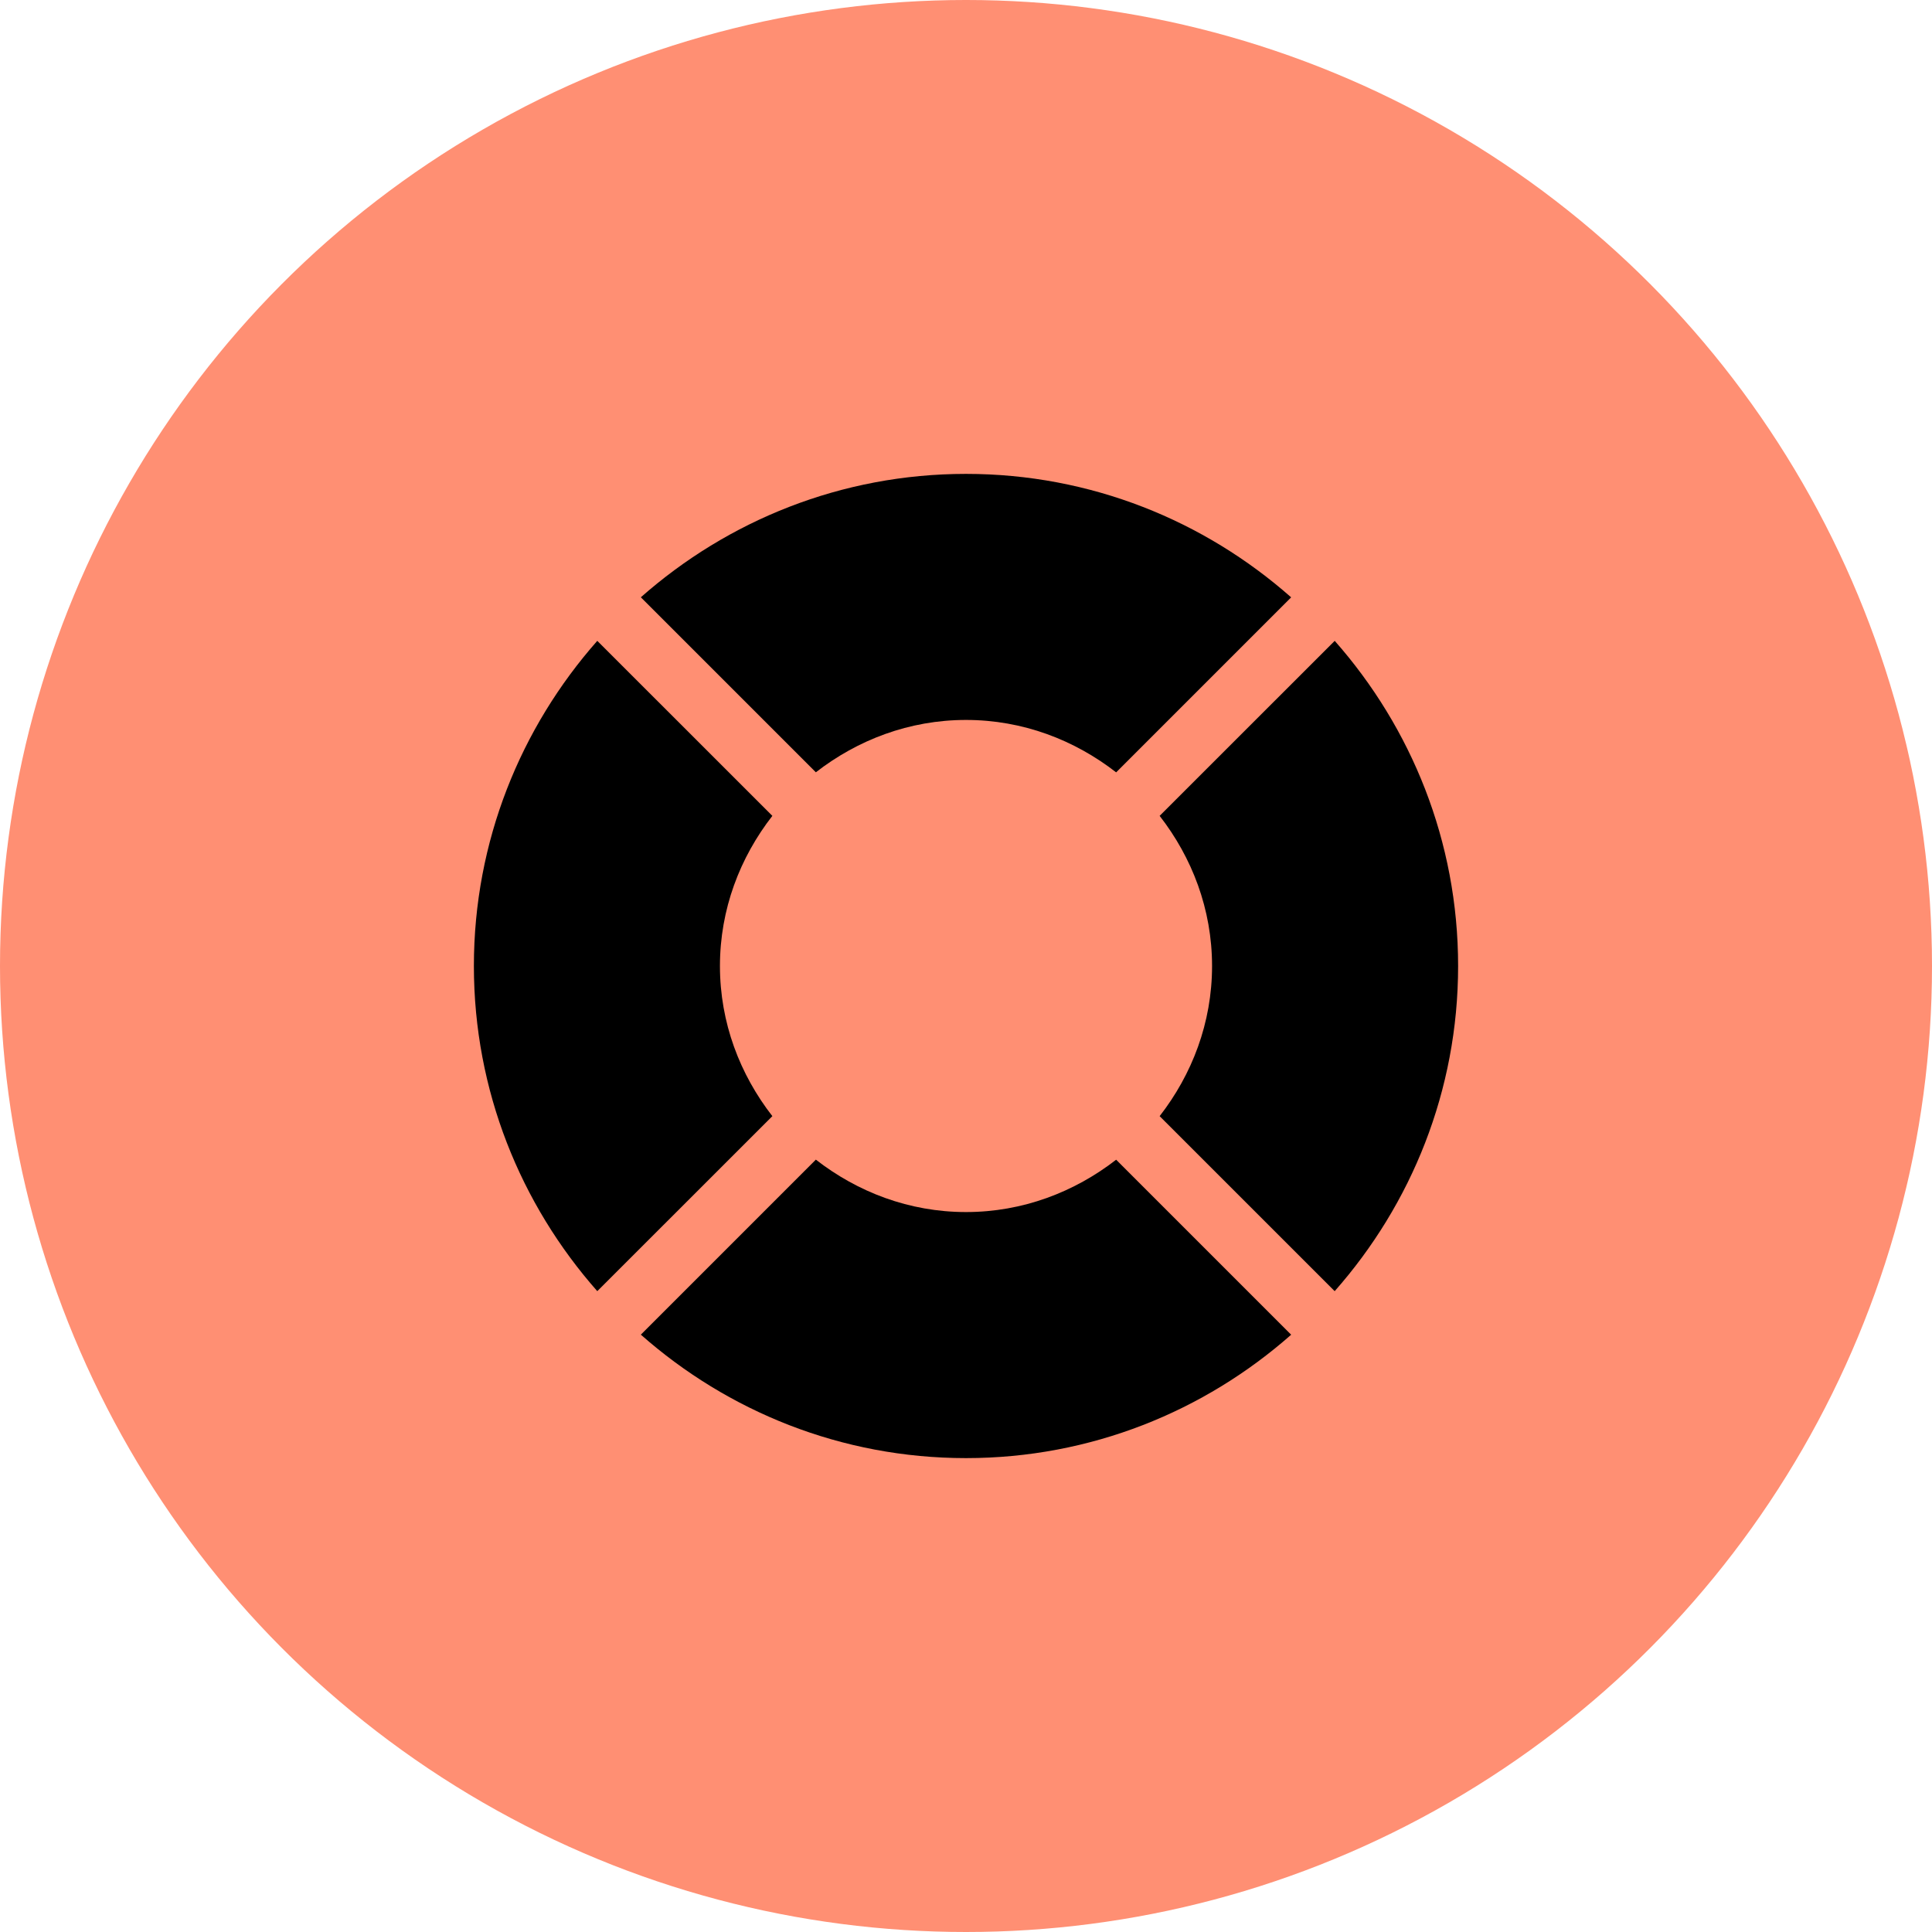
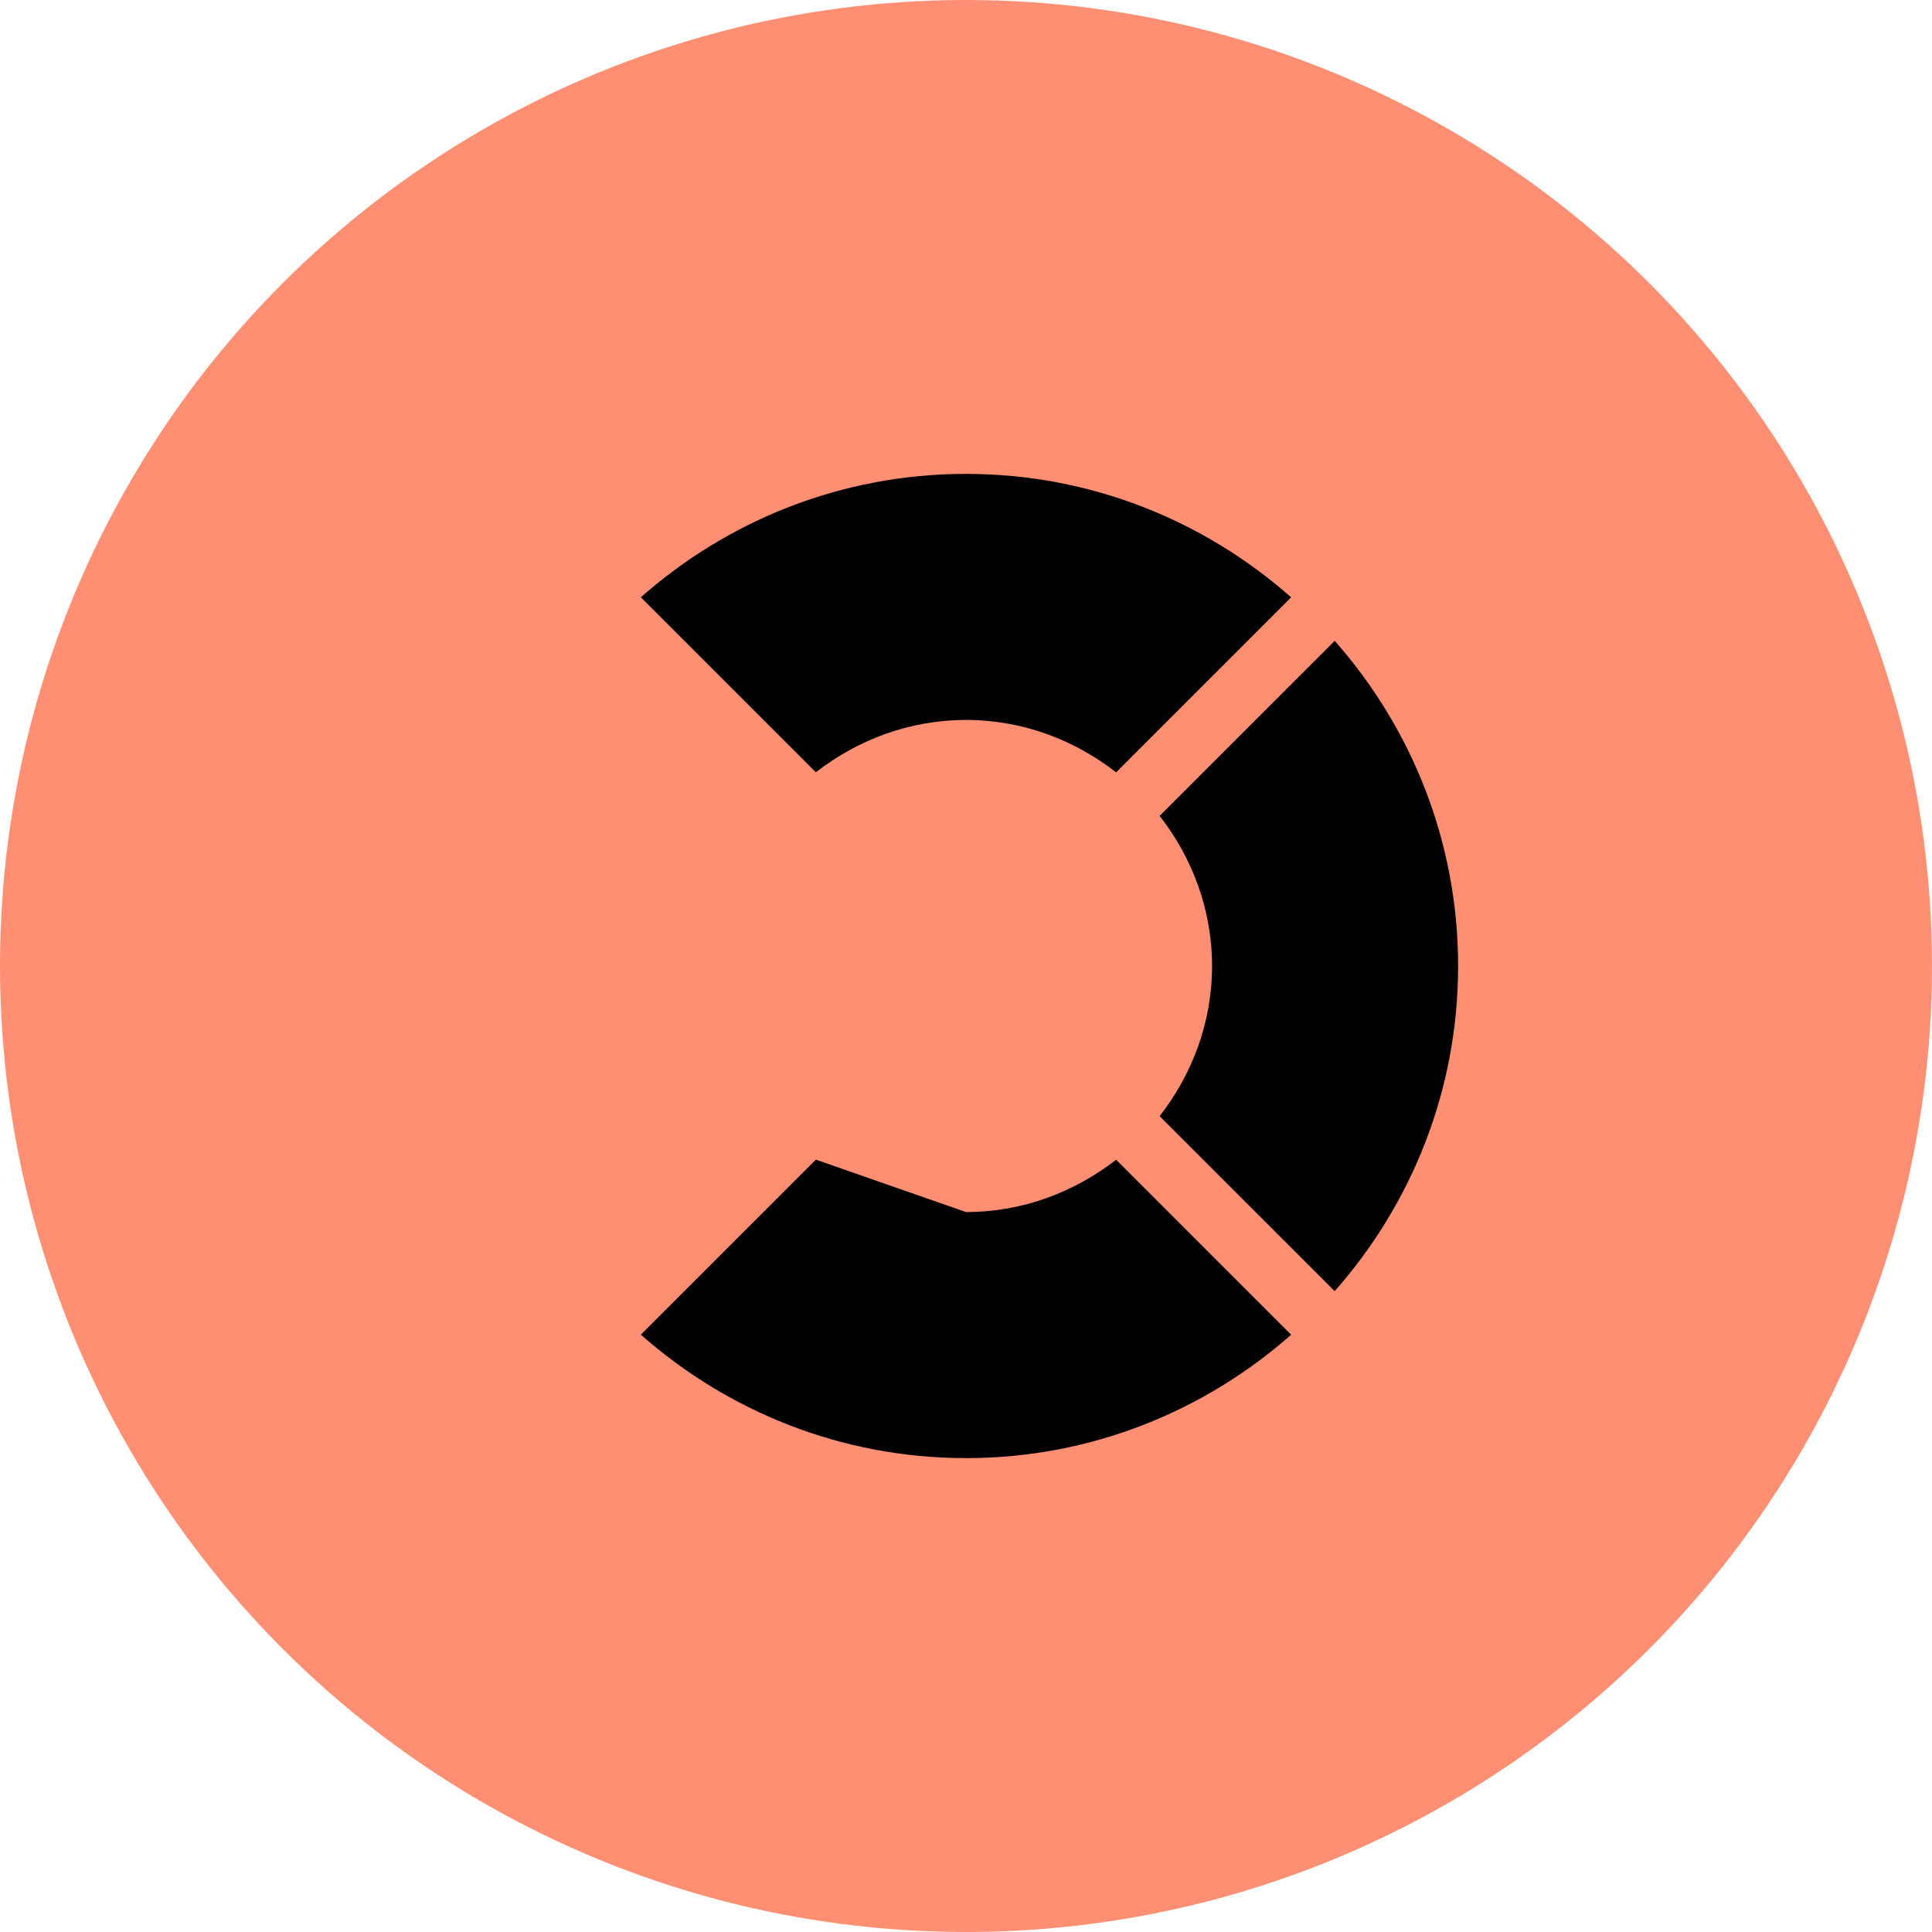
<svg xmlns="http://www.w3.org/2000/svg" width="53" height="53" viewBox="0 0 53 53" fill="none">
  <circle cx="26.5" cy="26.5" r="26.5" fill="#FF8F73" />
  <path d="M26.5 13C23.076 13 19.959 14.286 17.58 16.385L22.381 21.186C23.523 20.3 24.941 19.75 26.5 19.75C28.059 19.75 29.477 20.3 30.619 21.188L35.42 16.387C33.041 14.286 29.924 13 26.5 13Z" fill="black" />
-   <path d="M22.381 31.812L17.58 36.613C19.959 38.714 23.076 40 26.5 40C29.924 40 33.041 38.714 35.42 36.615L30.619 31.814C29.477 32.7 28.059 33.25 26.5 33.25C24.941 33.25 23.523 32.7 22.381 31.812Z" fill="black" />
+   <path d="M22.381 31.812L17.58 36.613C19.959 38.714 23.076 40 26.5 40C29.924 40 33.041 38.714 35.42 36.615L30.619 31.814C29.477 32.7 28.059 33.25 26.5 33.25Z" fill="black" />
  <path d="M31.812 22.381C32.7 23.523 33.25 24.941 33.25 26.5C33.25 28.059 32.7 29.477 31.812 30.619L36.614 35.42C38.714 33.041 40 29.924 40 26.5C40 23.076 38.714 19.959 36.615 17.58L31.812 22.381Z" fill="black" />
-   <path d="M21.188 30.619C20.3 29.477 19.75 28.059 19.75 26.5C19.75 24.941 20.3 23.523 21.188 22.381L16.385 17.58C14.286 19.959 13 23.076 13 26.5C13 29.924 14.286 33.041 16.385 35.42L21.188 30.619Z" fill="black" />
</svg>